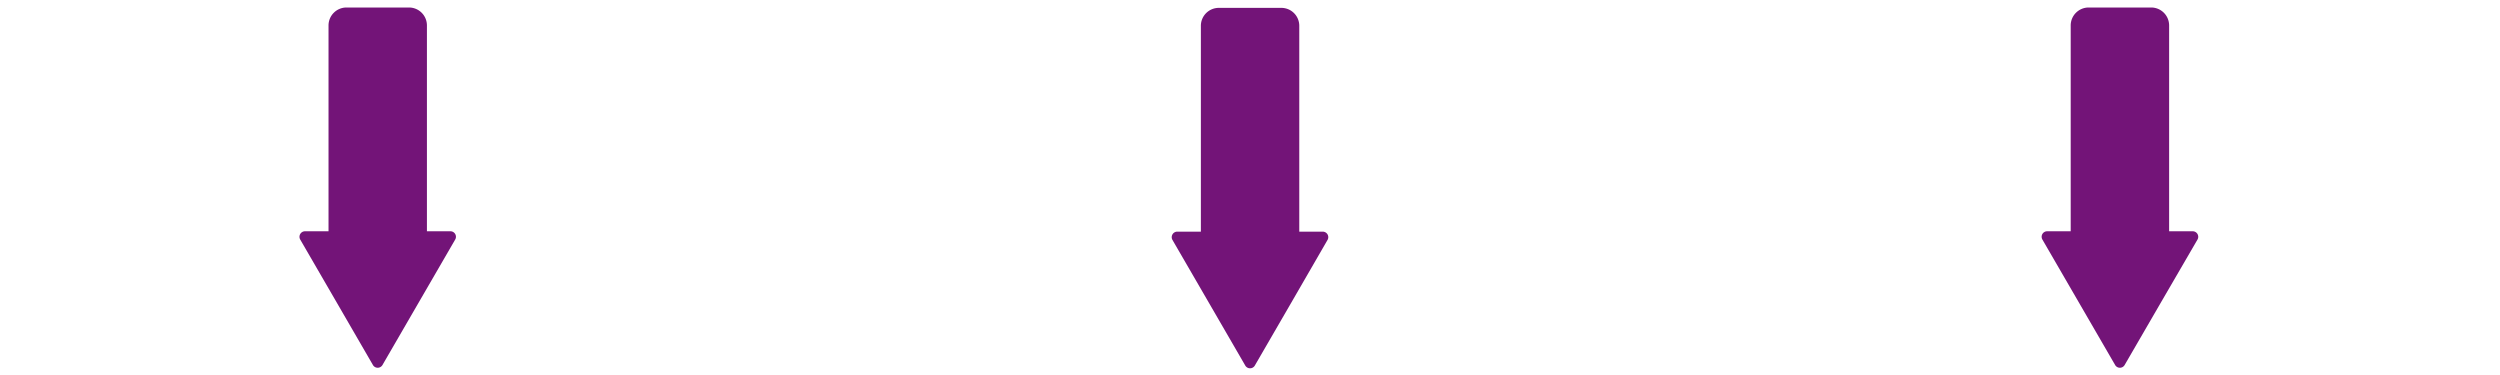
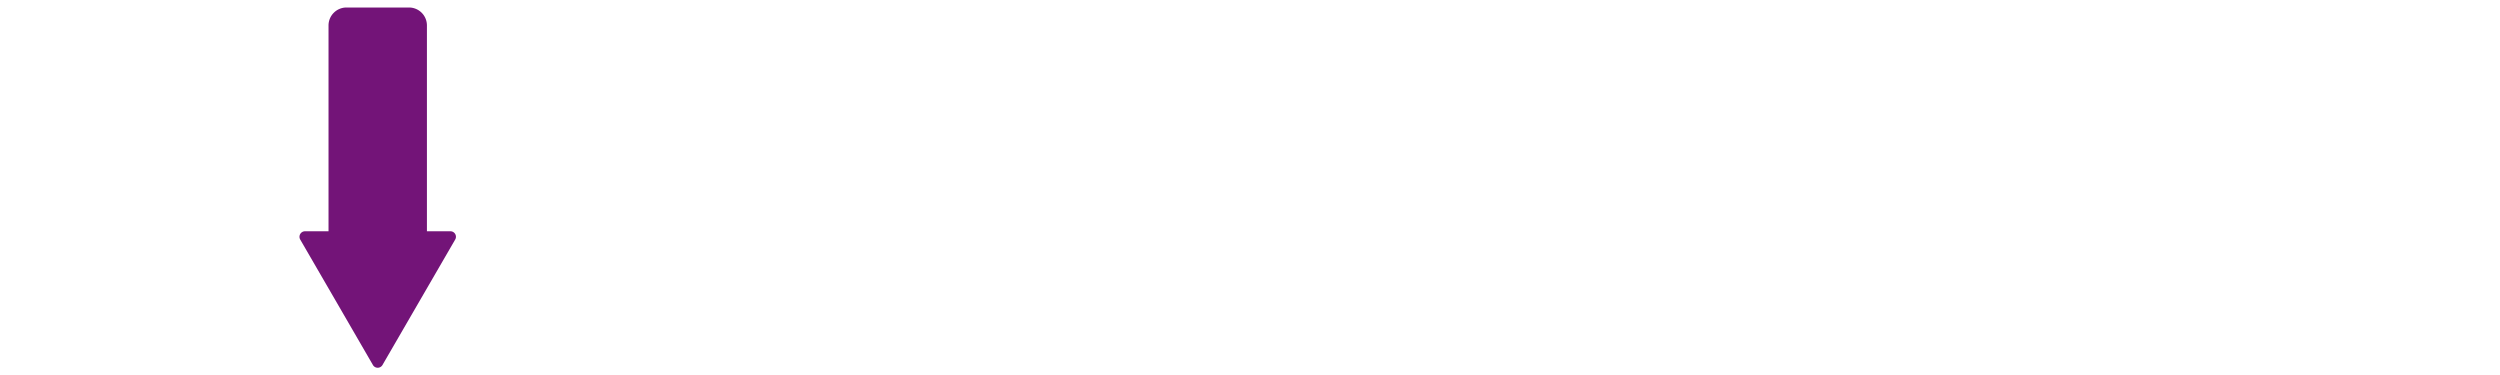
<svg xmlns="http://www.w3.org/2000/svg" id="Ebene_1" data-name="Ebene 1" viewBox="0 0 1000 150">
  <defs>
    <style>.cls-1{fill:#731478;}</style>
  </defs>
  <path class="cls-1" d="M180.2,92.51h-9.43V10.18A7.18,7.18,0,0,0,163.59,3h-25a7.19,7.19,0,0,0-7.18,7.18V92.51H122a2.21,2.21,0,0,0-1.91,3.31l14.55,25.1L149.17,146a2.21,2.21,0,0,0,3.82,0l14.56-25.12,14.55-25.1A2.2,2.2,0,0,0,180.2,92.51Z" />
-   <path class="cls-1" d="M877.07,92.51h-9.42V10.18A7.19,7.19,0,0,0,860.47,3h-25a7.19,7.19,0,0,0-7.19,7.18V92.51h-9.42a2.2,2.2,0,0,0-1.9,3.31l14.55,25.1L846.05,146a2.2,2.2,0,0,0,3.81,0l14.57-25.12L879,95.82A2.21,2.21,0,0,0,877.07,92.51Z" />
-   <path class="cls-1" d="M529.13,92.66h-9.42V10.33a7.17,7.17,0,0,0-7.18-7.18h-25a7.17,7.17,0,0,0-7.18,7.18V92.66h-9.42A2.21,2.21,0,0,0,469,96l14.55,25.1,14.56,25.12a2.21,2.21,0,0,0,3.82,0l14.56-25.12L531,96A2.21,2.21,0,0,0,529.13,92.66Z" />
</svg>